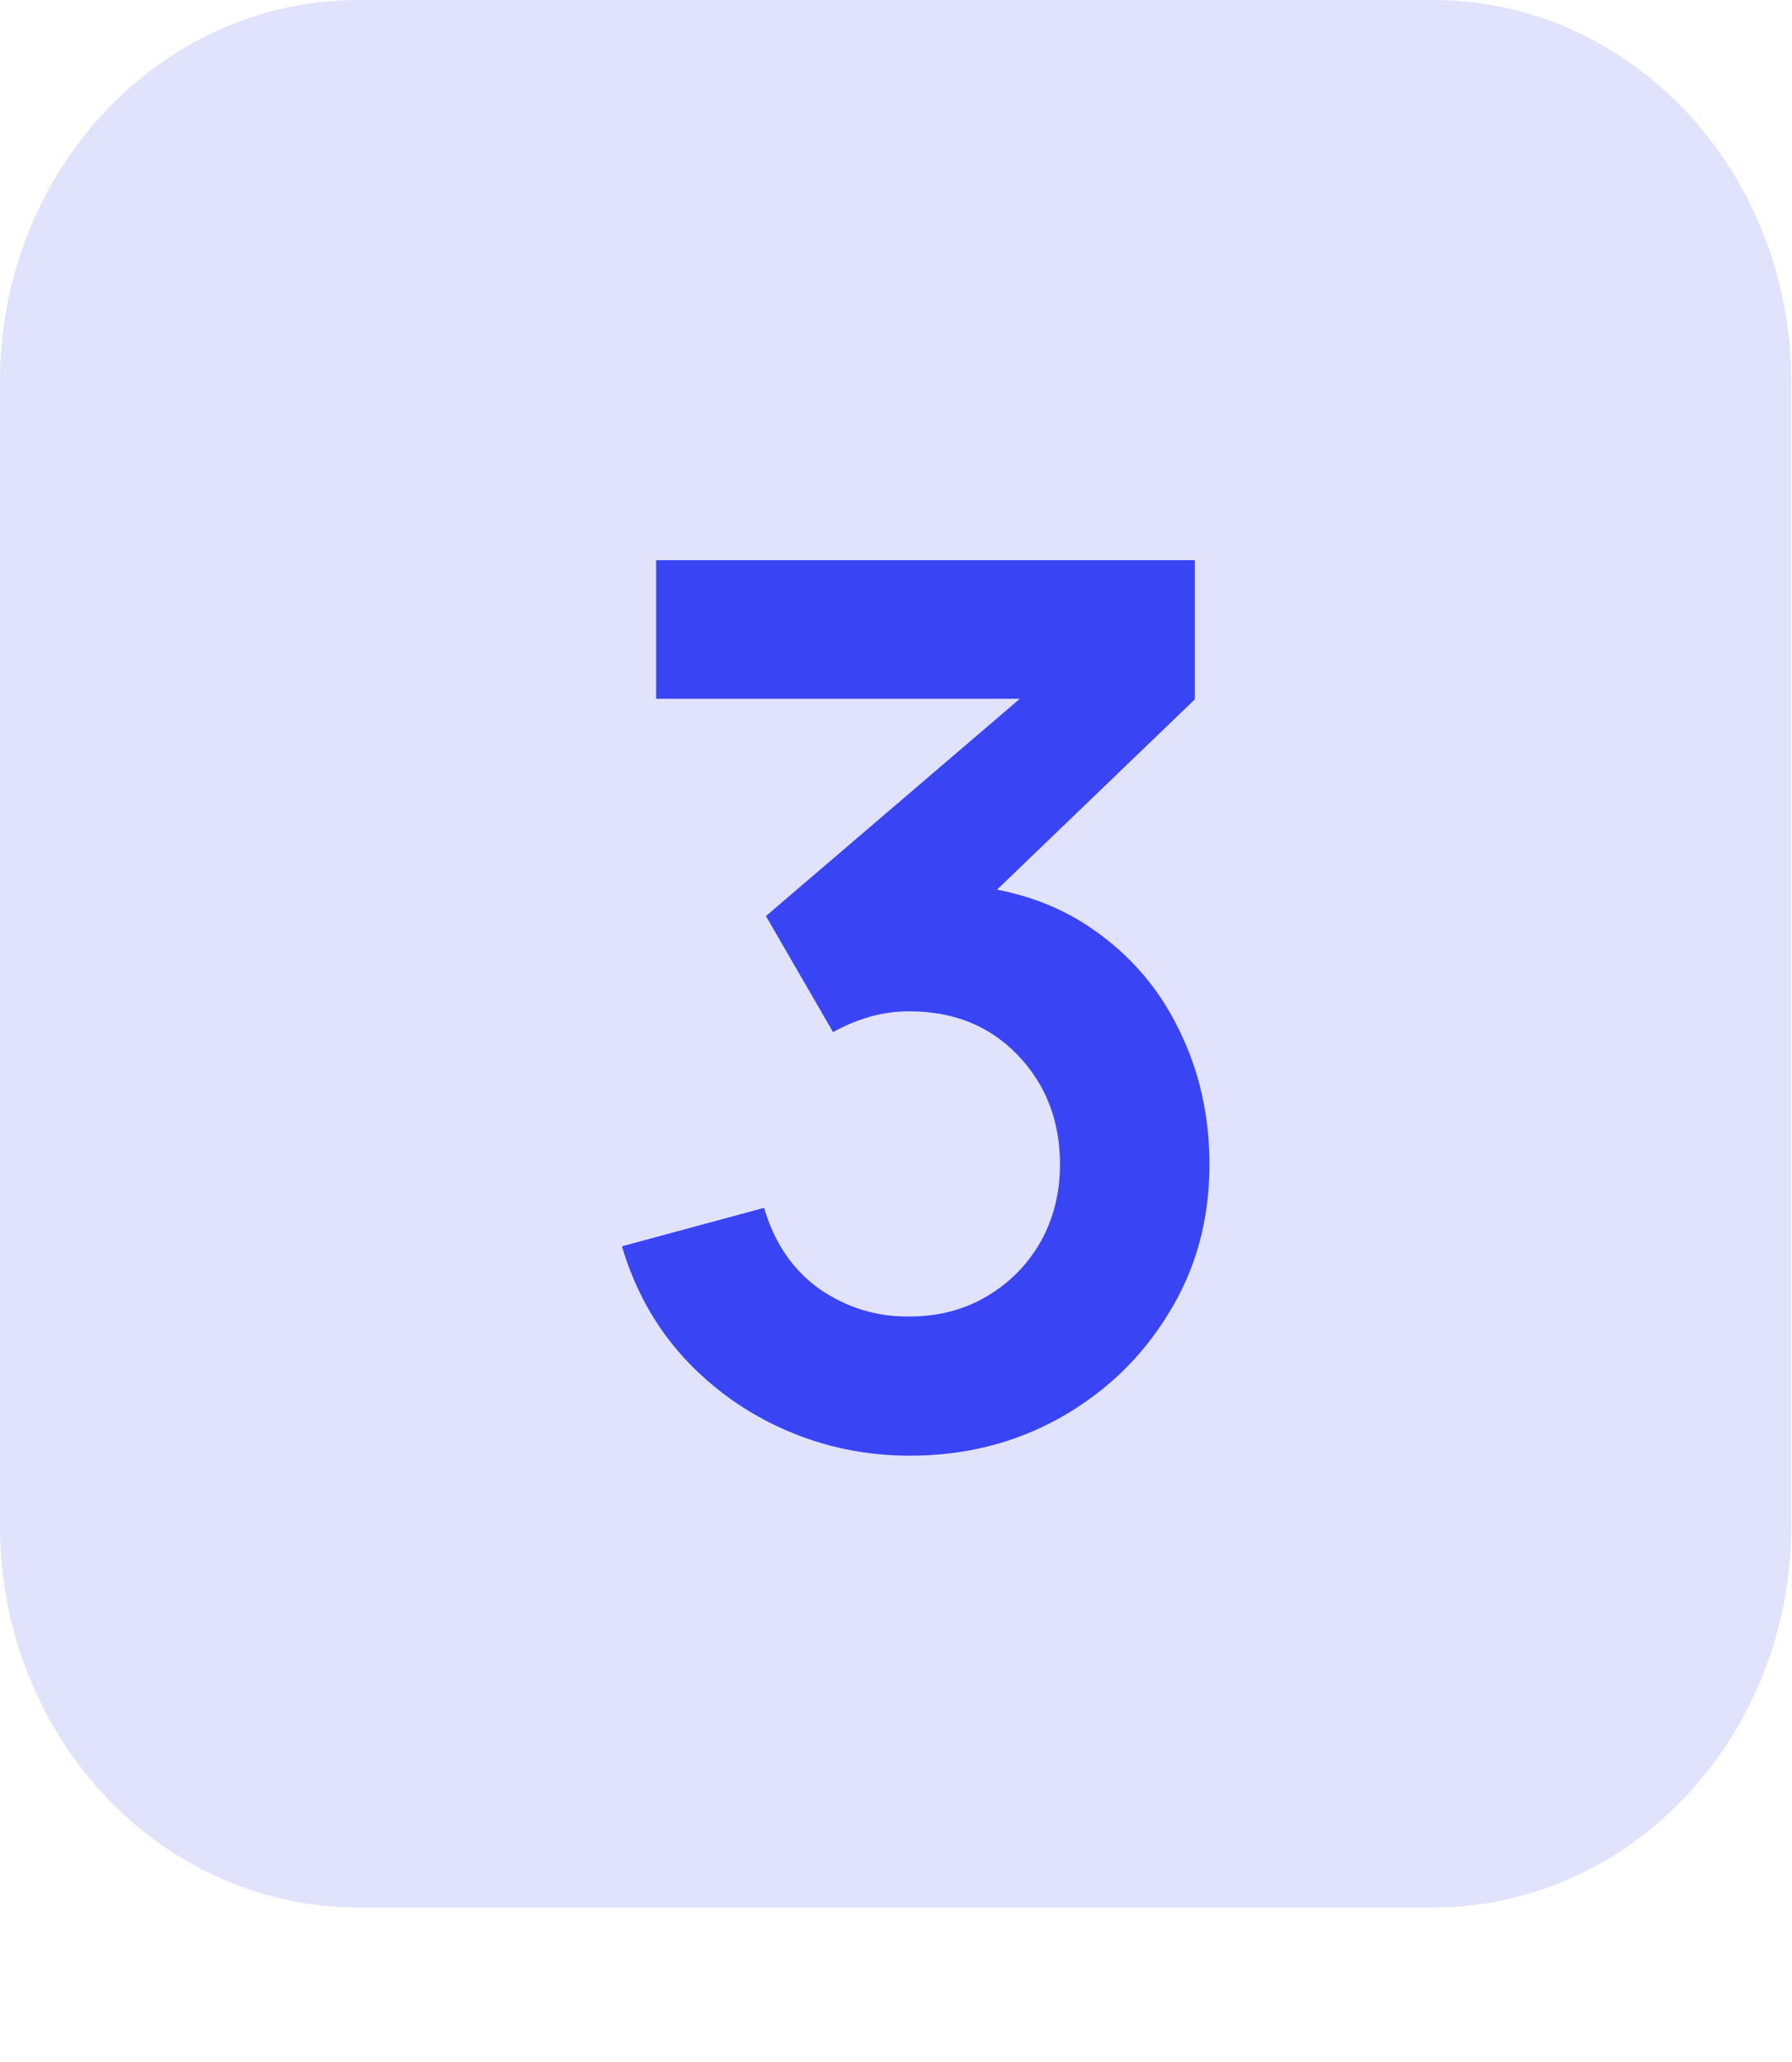
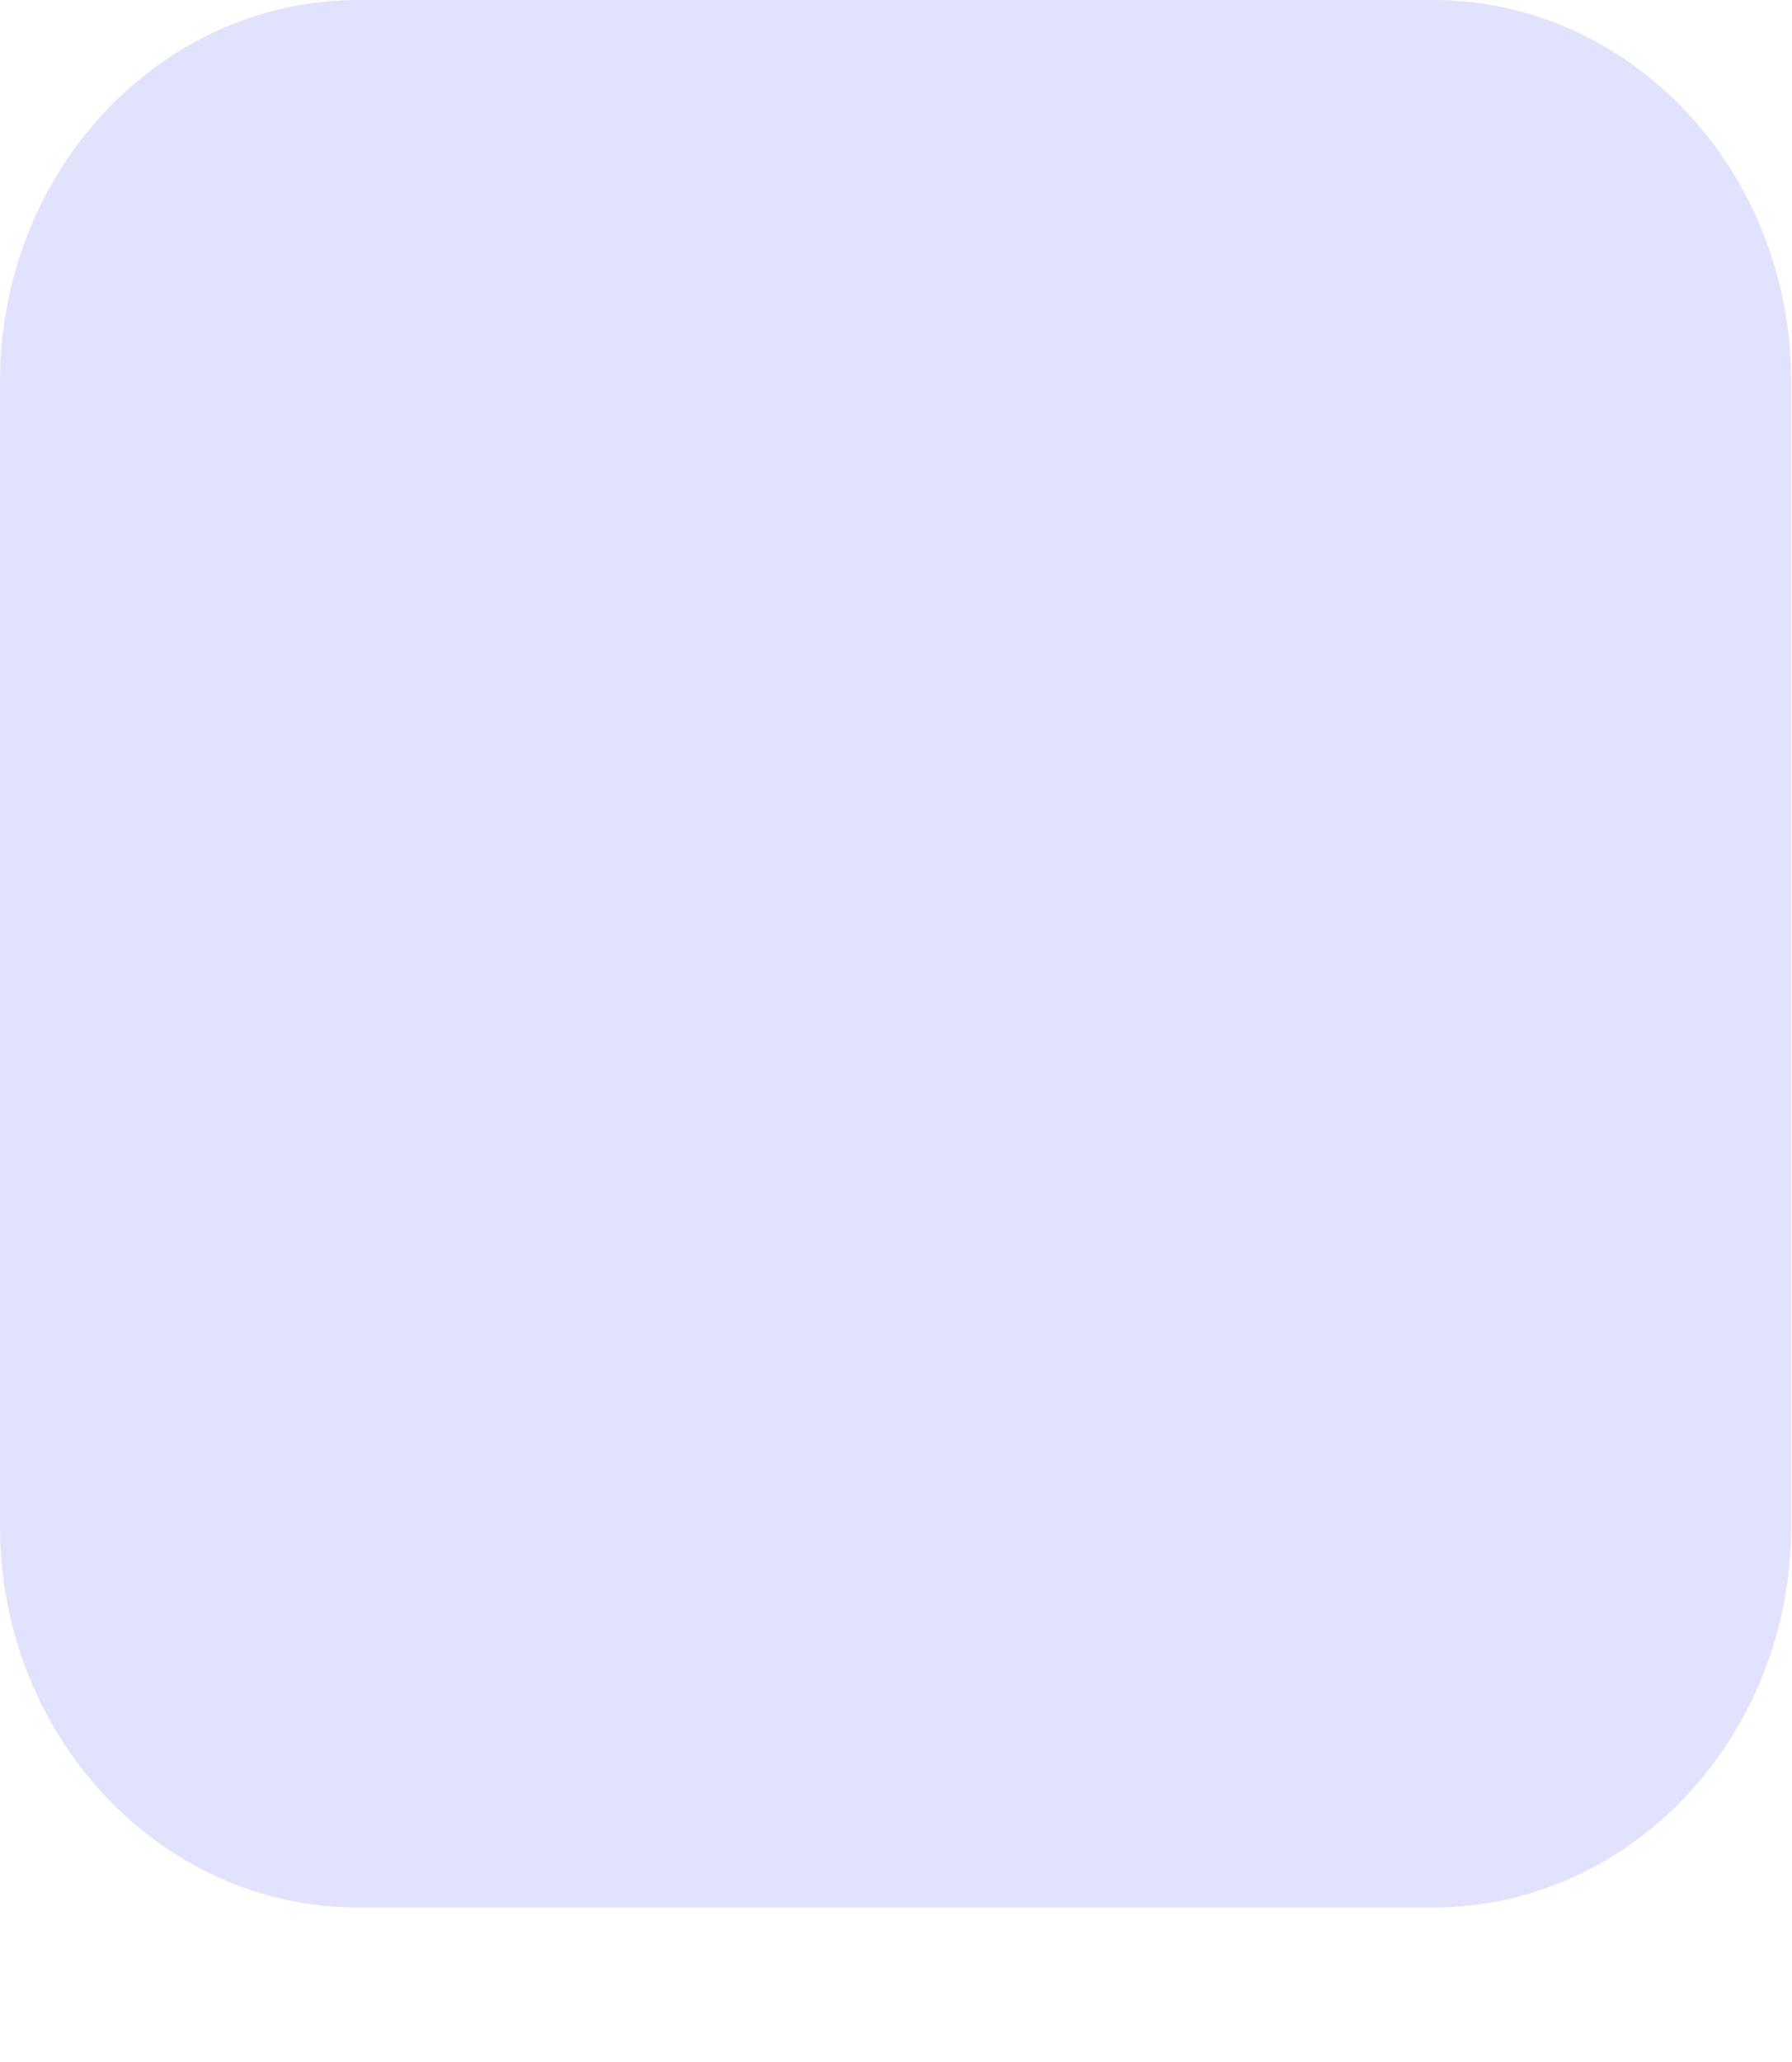
<svg xmlns="http://www.w3.org/2000/svg" width="40" height="46" viewBox="0 0 40 46" fill="none">
  <path d="M0 8.511C0 3.81 3.58 0 7.997 0H31.986C36.402 0 39.983 3.81 39.983 8.511V34.044C39.983 38.744 36.402 42.554 31.986 42.554H7.997C3.58 42.554 0 38.744 0 34.044V8.511Z" fill="#E1E3FD" />
-   <path d="M20.311 32.474C19.33 32.474 18.404 32.283 17.533 31.902C16.661 31.521 15.903 30.981 15.259 30.282C14.623 29.583 14.165 28.757 13.883 27.803L17.056 26.945C17.283 27.726 17.696 28.33 18.295 28.757C18.904 29.174 19.571 29.378 20.297 29.369C20.942 29.369 21.518 29.22 22.026 28.92C22.535 28.62 22.934 28.216 23.225 27.708C23.515 27.191 23.661 26.614 23.661 25.979C23.661 25.007 23.347 24.195 22.721 23.541C22.095 22.887 21.287 22.561 20.297 22.561C19.997 22.561 19.703 22.602 19.412 22.683C19.131 22.765 18.858 22.878 18.595 23.024L17.097 20.436L23.688 14.799L23.974 15.588H14.646V12.497H26.67V15.602L21.373 20.695L21.346 19.728C22.535 19.81 23.547 20.141 24.382 20.722C25.227 21.303 25.871 22.052 26.316 22.969C26.77 23.886 26.997 24.889 26.997 25.979C26.997 27.213 26.693 28.321 26.084 29.301C25.485 30.282 24.677 31.058 23.661 31.63C22.653 32.193 21.536 32.474 20.311 32.474Z" fill="#3944F5" />
</svg>